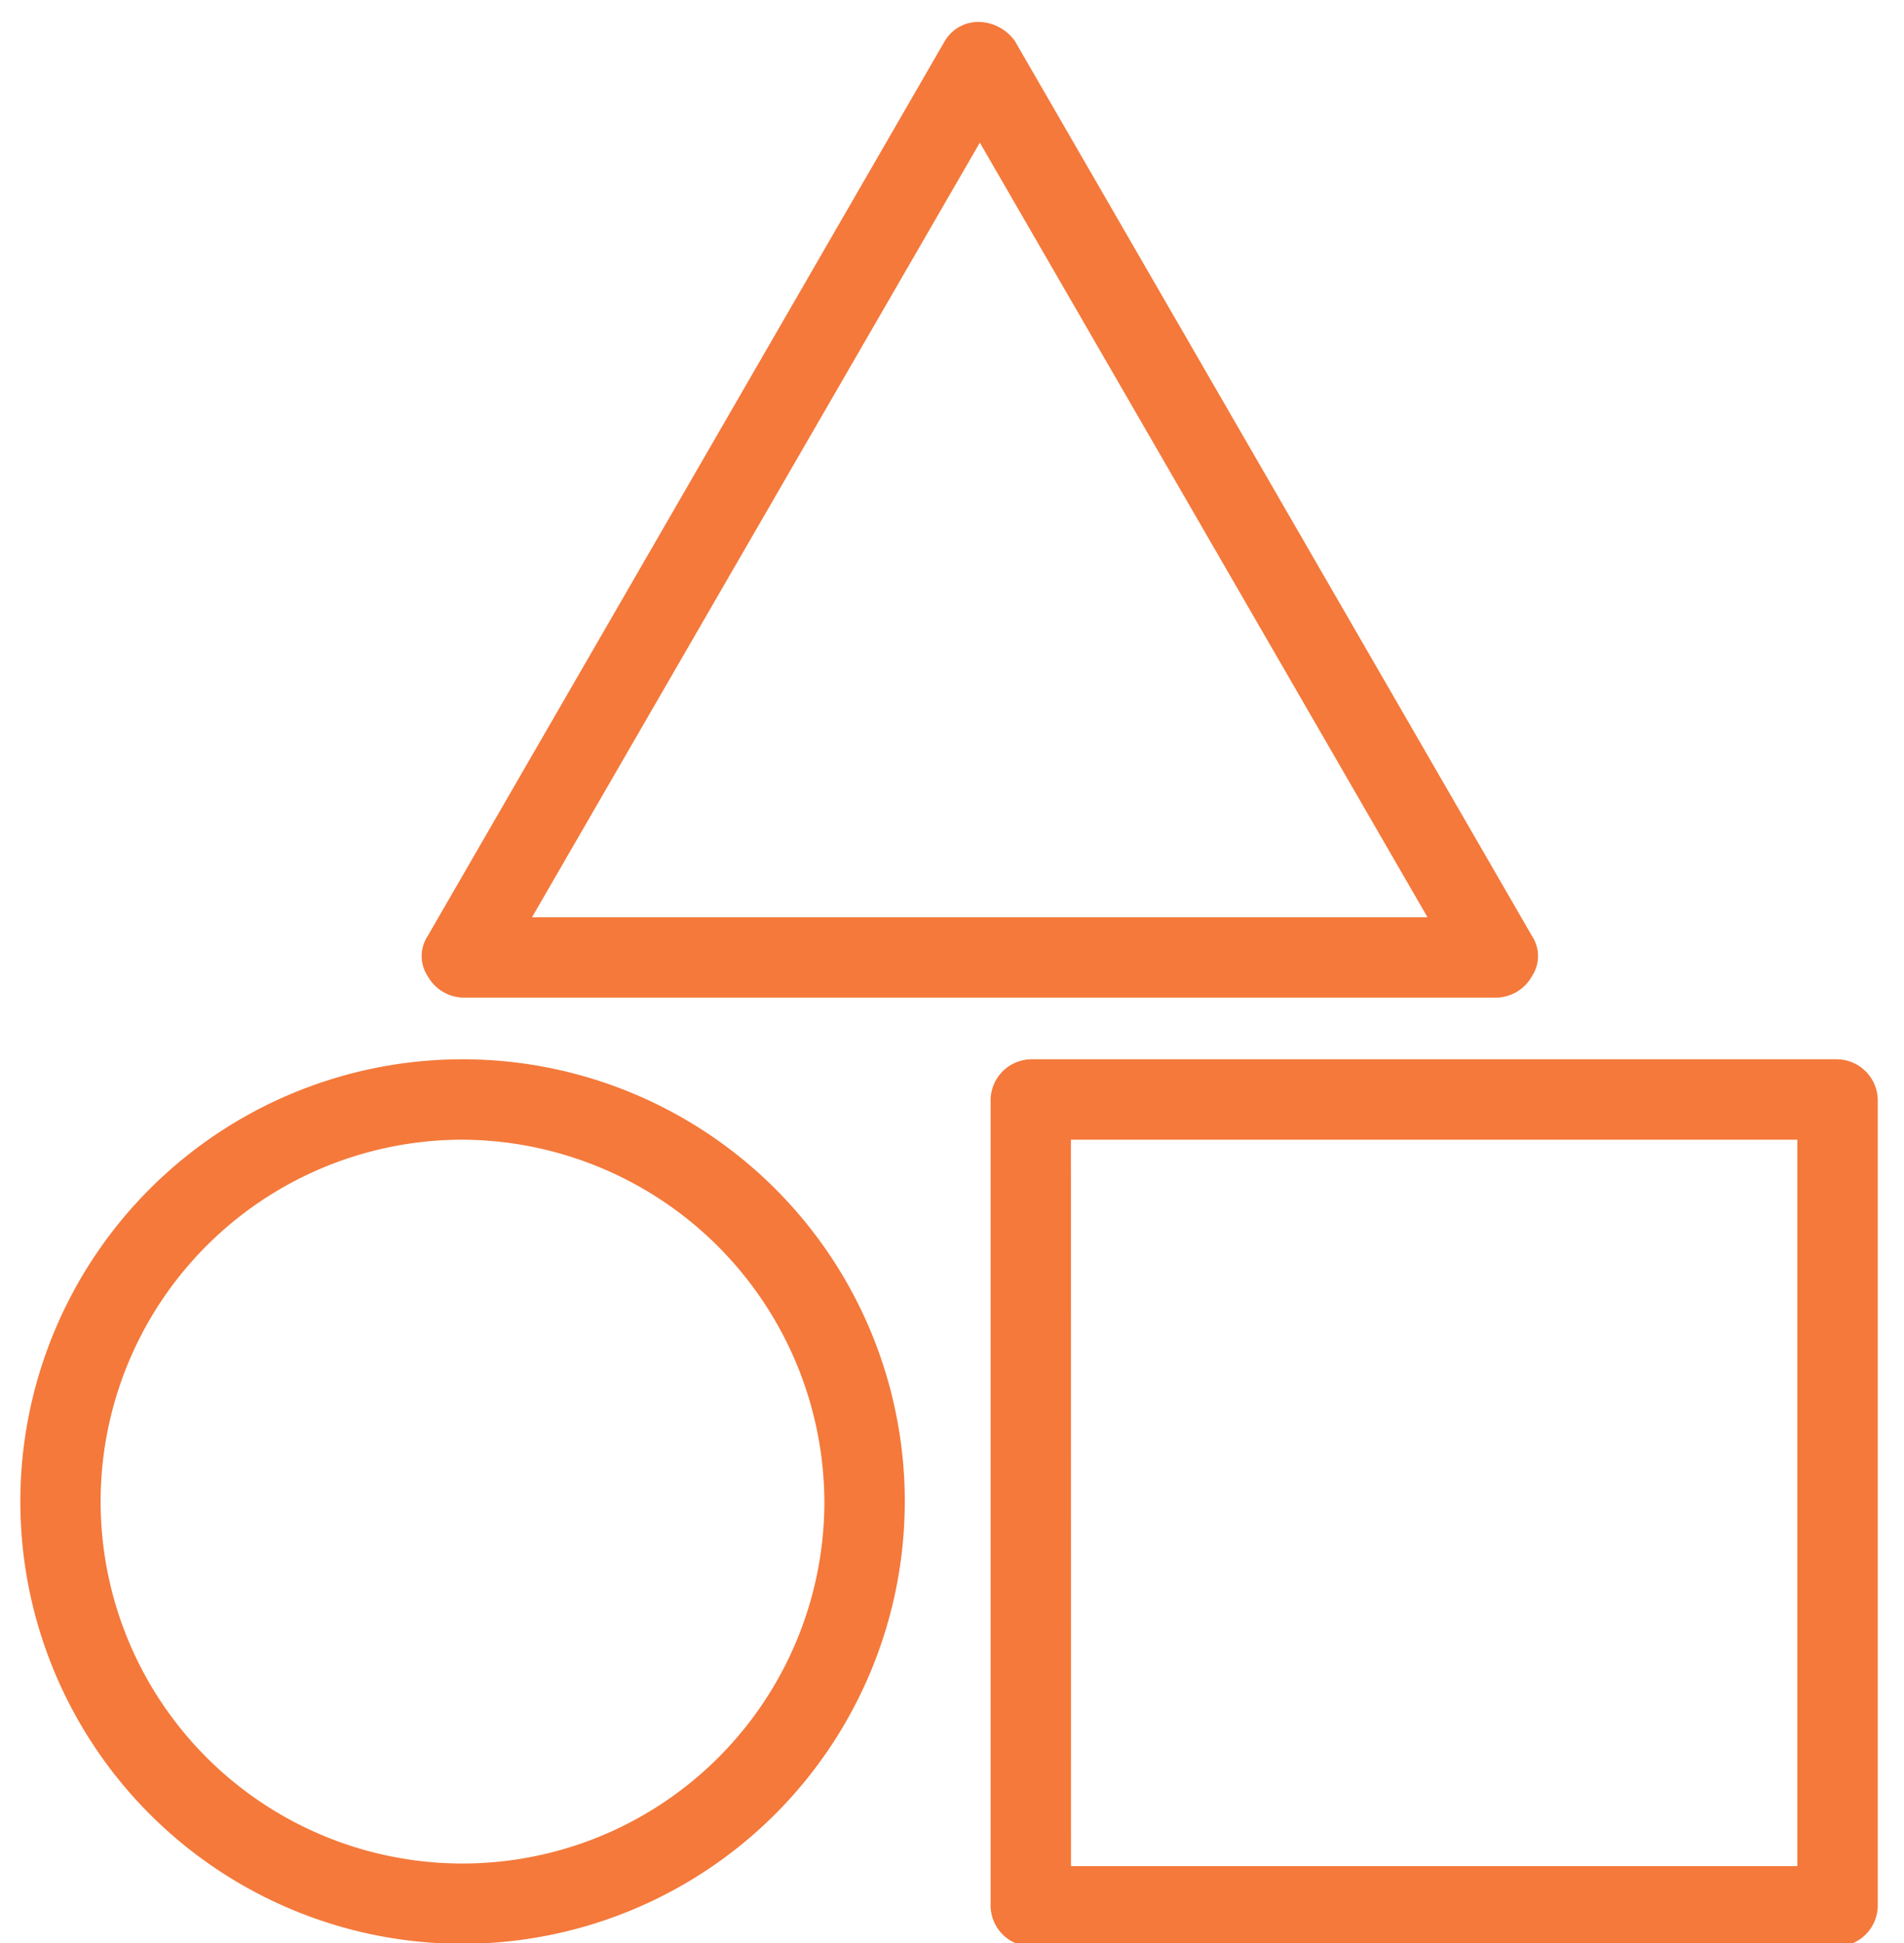
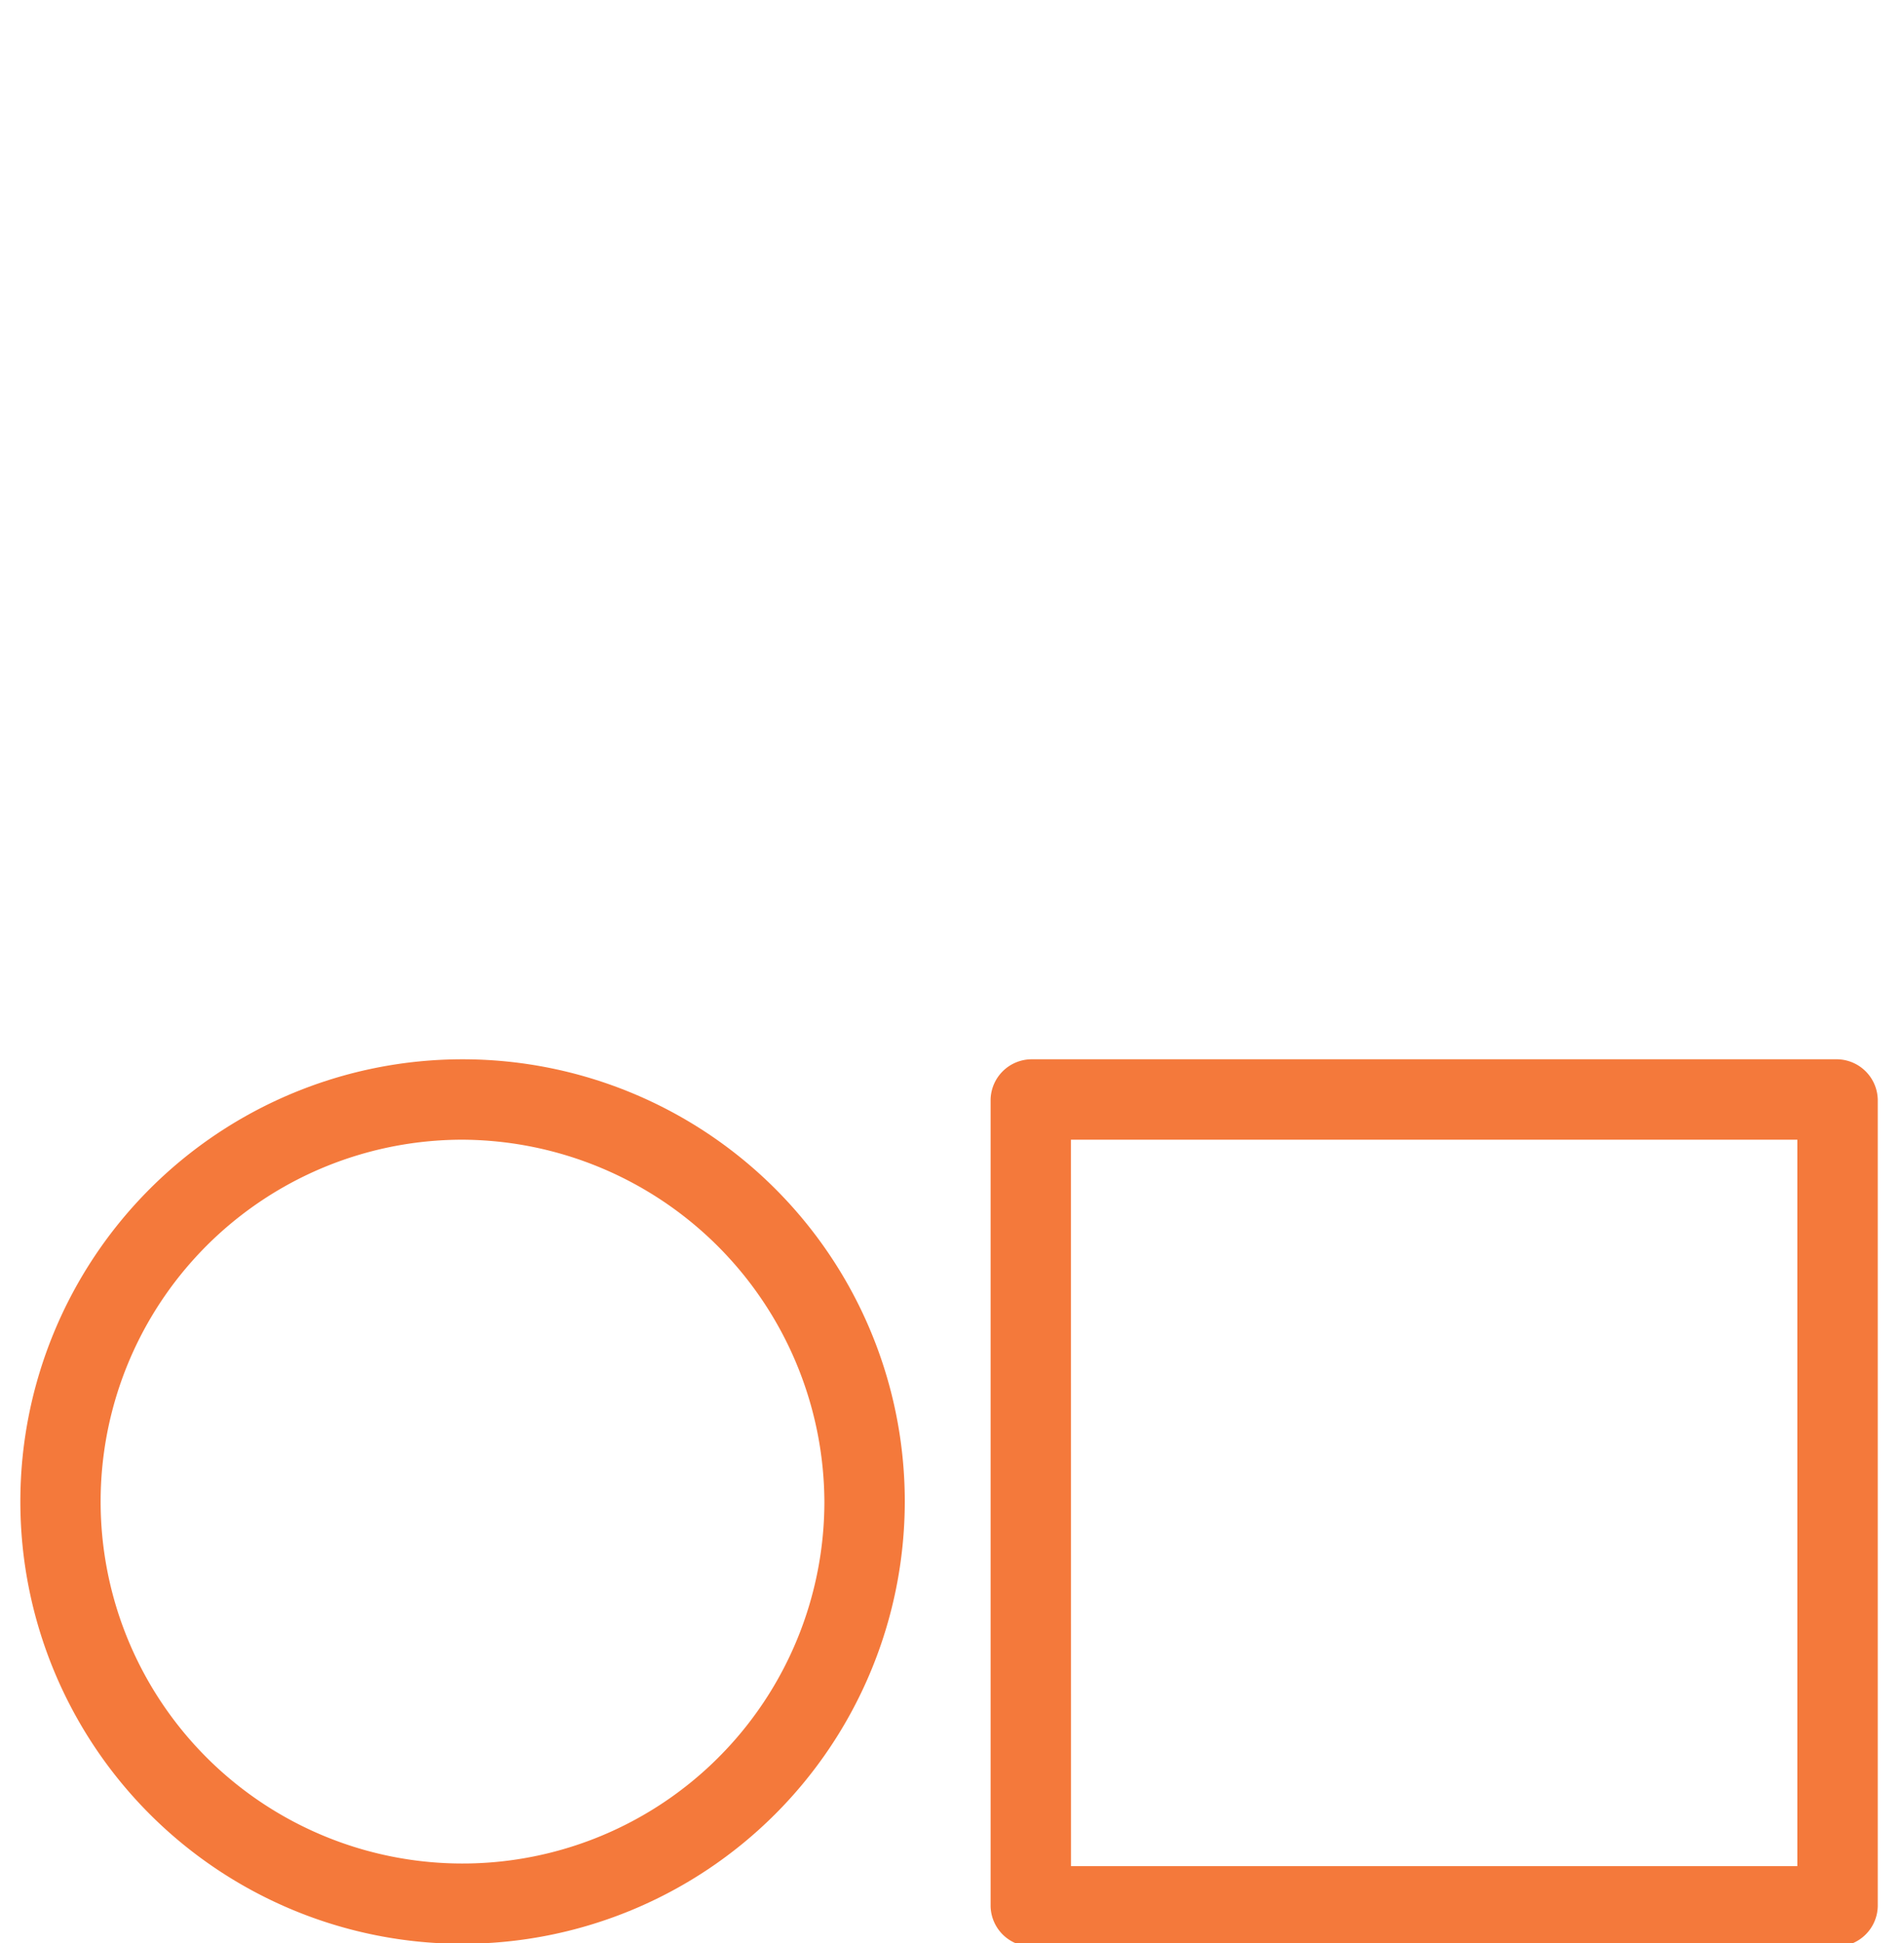
<svg xmlns="http://www.w3.org/2000/svg" id="Layer_1" data-name="Layer 1" viewBox="0 0 309.74 316.1">
  <defs>
    <style>.cls-1{fill:#f4793b;}</style>
  </defs>
-   <path class="cls-1" d="M243.55,162.28H75.25a6.81,6.81,0,0,1-5.67-3.49,5.93,5.93,0,0,1,0-6.54L153.73,6.62a6.36,6.36,0,0,1,5.67-3.05,7.47,7.47,0,0,1,5.67,3.05l84.15,145.63a5.93,5.93,0,0,1,0,6.54,6.78,6.78,0,0,1-5.66,3.49Zm-157-13.08H232.22l-72.82-126Z" />
  <path class="cls-1" d="M298.93,316.63H167.69a6.7,6.7,0,0,1-6.54-6.54V178.85a6.7,6.7,0,0,1,6.54-6.54H298.93a6.71,6.71,0,0,1,6.54,6.54V310.09a6.7,6.7,0,0,1-6.54,6.54Zm-124.7-13.08H292.39V185.39H174.22Z" />
  <path class="cls-1" d="M75.25,316.19a71.94,71.94,0,1,1,71.94-71.94,72,72,0,0,1-71.94,71.94Zm0-130.8a58.87,58.87,0,1,0,58.86,58.86,59.17,59.17,0,0,0-58.86-58.86Z" />
</svg>